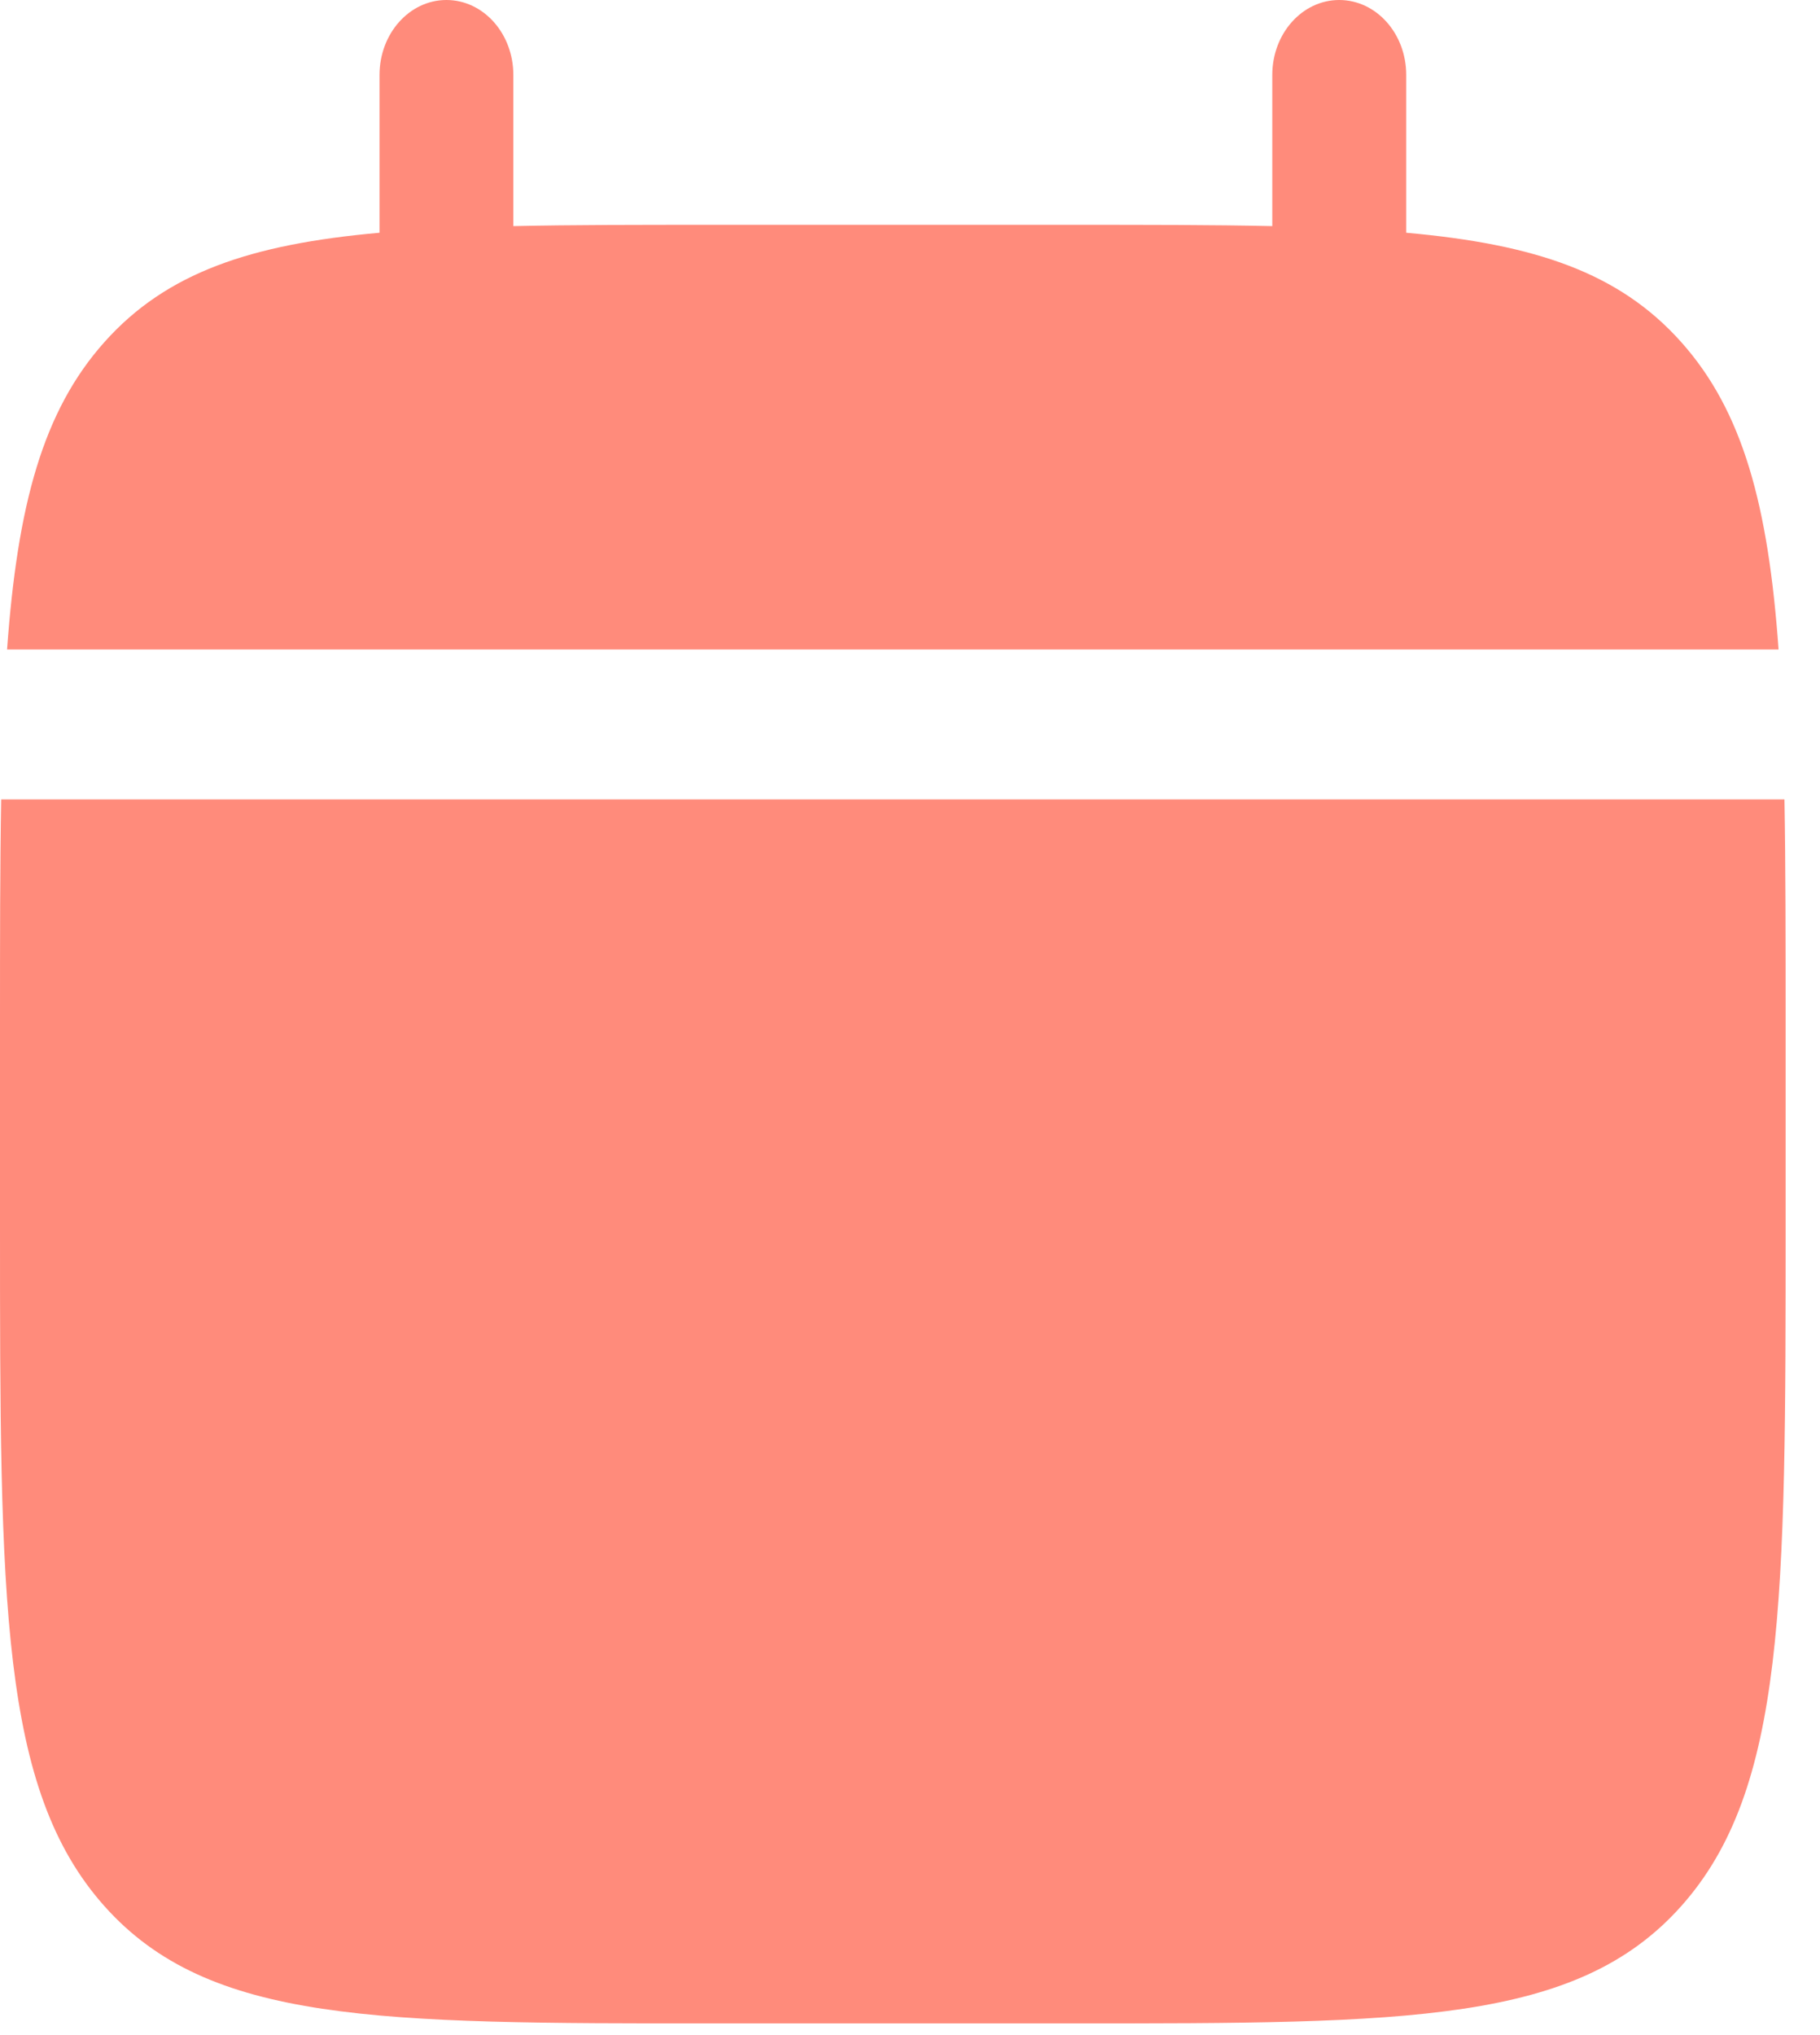
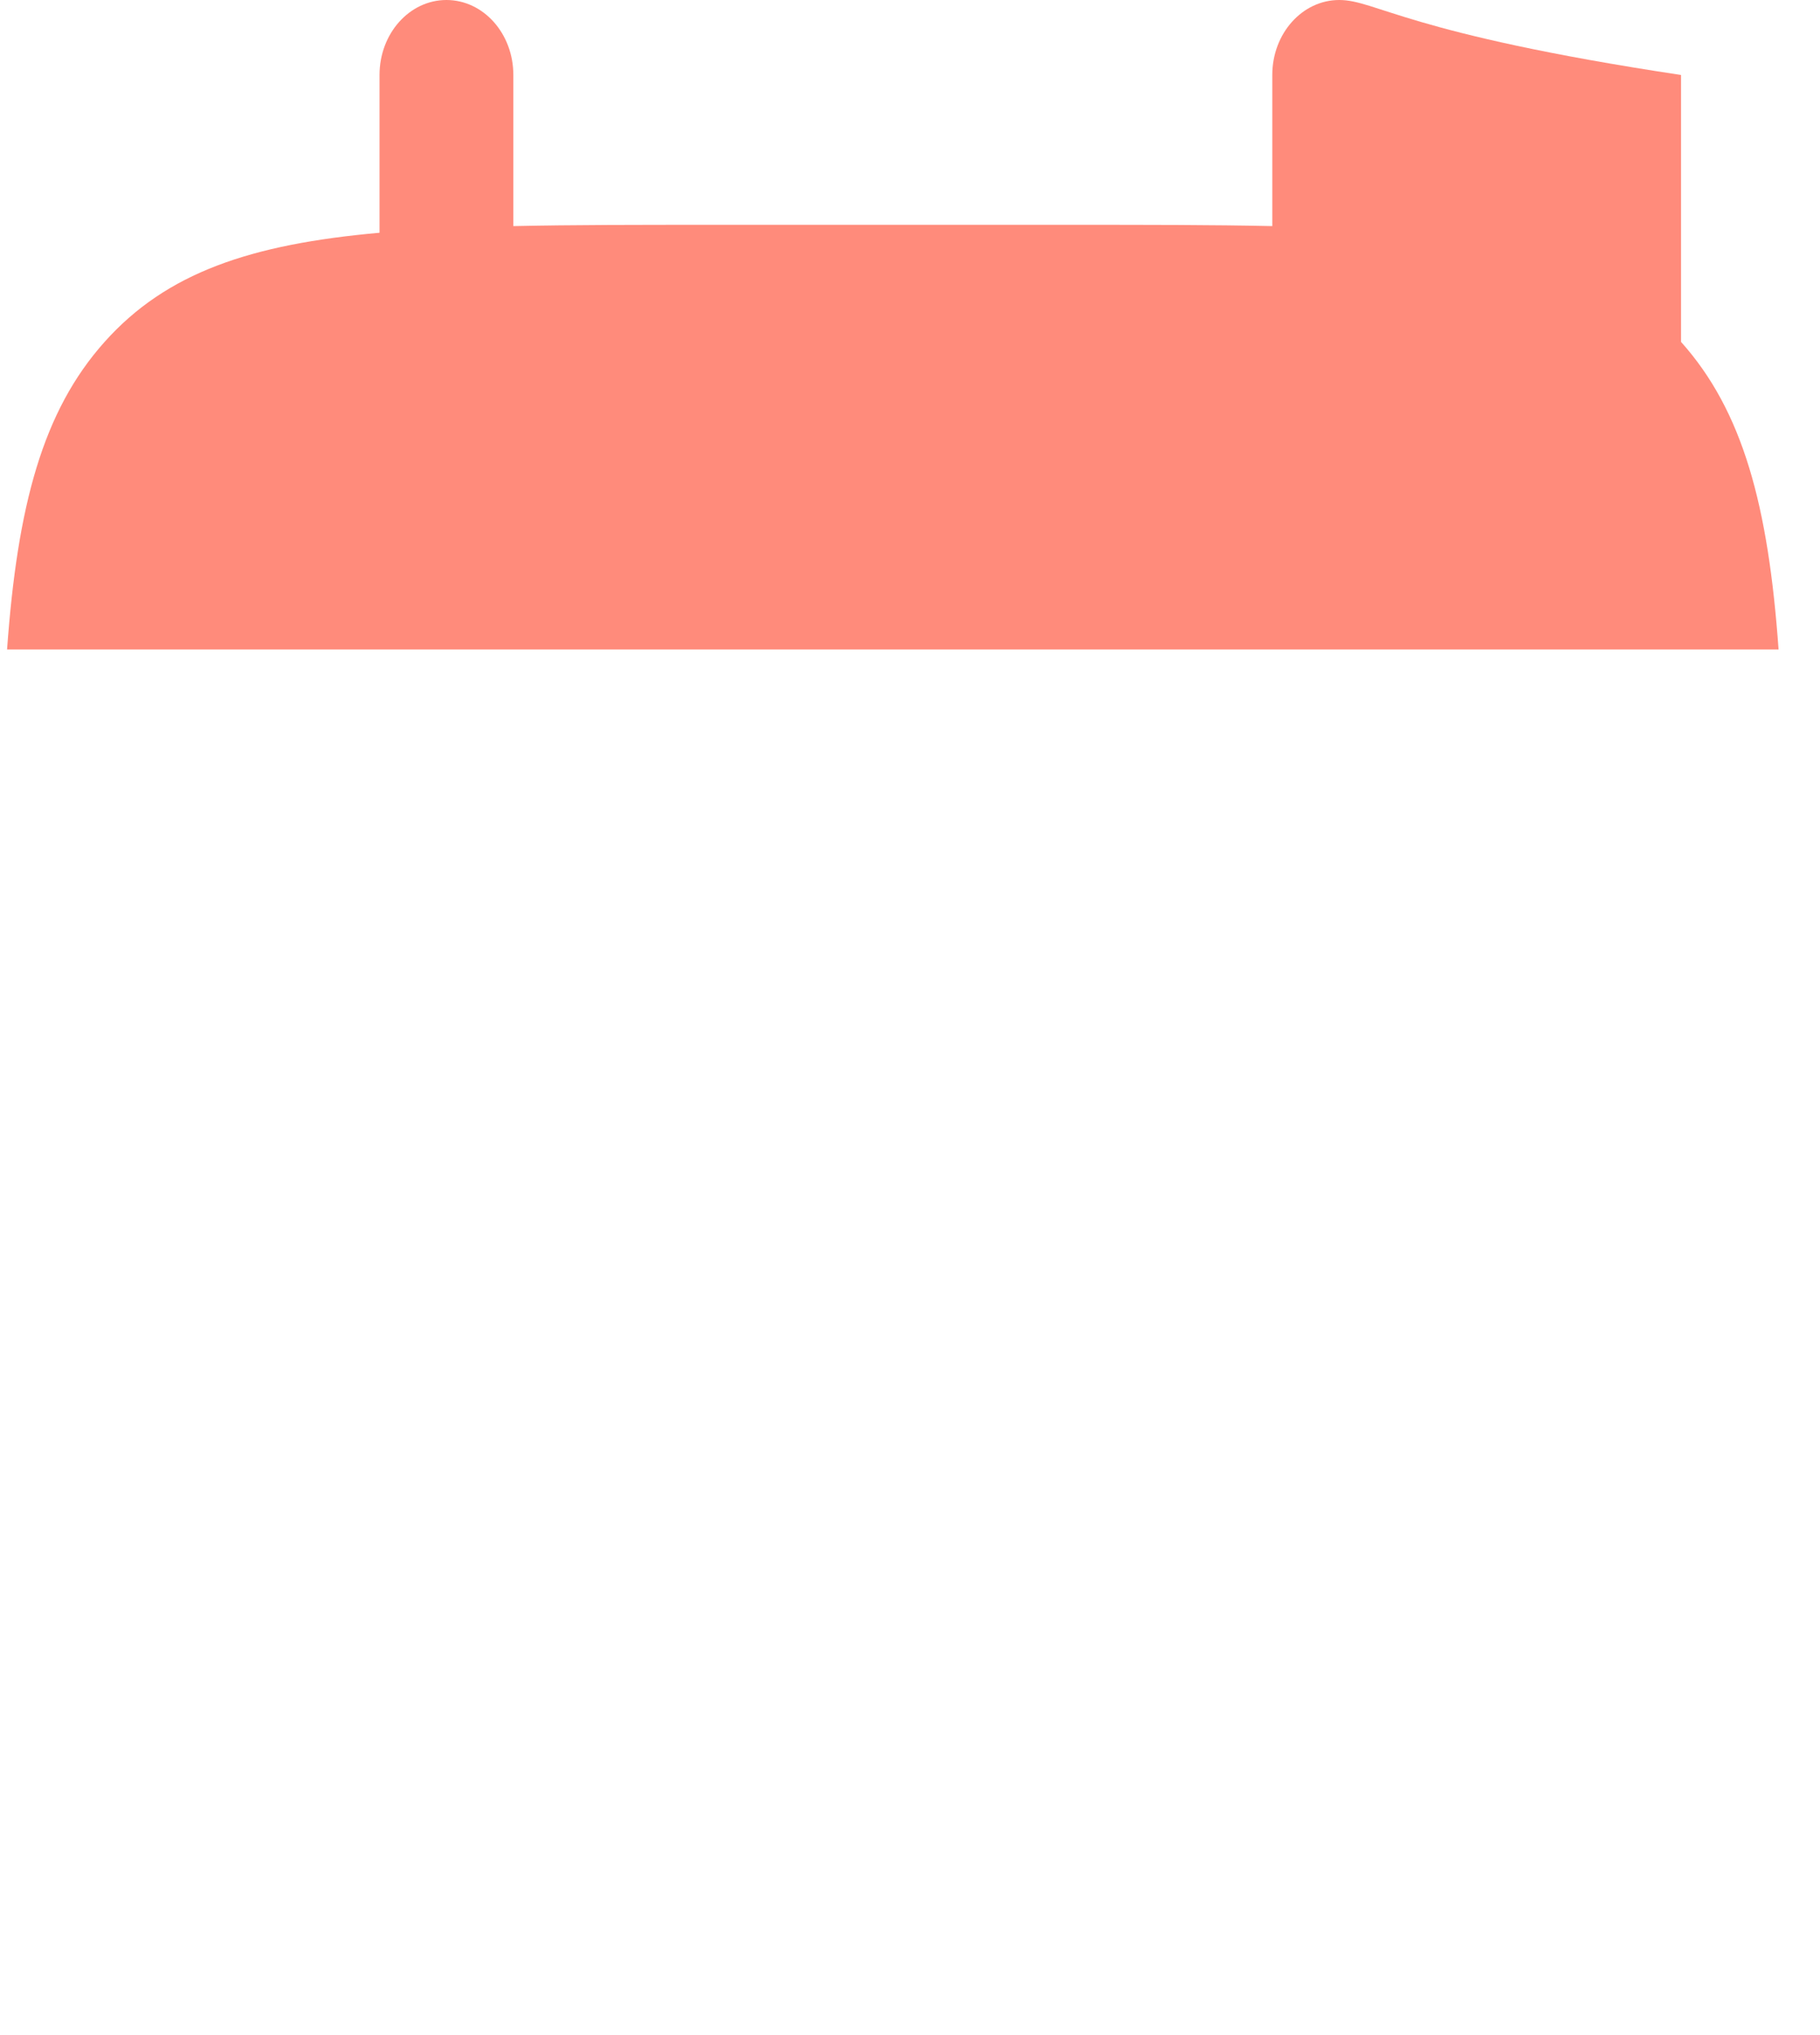
<svg xmlns="http://www.w3.org/2000/svg" width="17" height="19" viewBox="0 0 17 19" fill="none">
-   <path d="M16.679 11.428V9.562C16.679 8.779 16.679 8.084 16.668 7.463H0.011C9.47522e-08 8.084 0 8.779 0 9.562V11.428C0 14.946 9.94122e-08 16.705 0.977 17.798C1.954 18.891 3.526 18.891 6.671 18.891H10.007C13.152 18.891 14.725 18.891 15.702 17.798C16.679 16.705 16.679 14.946 16.679 11.428Z" fill="#FF8B7B" />
-   <path d="M4.795 0.7C4.795 0.313 4.515 0 4.17 0C3.825 0 3.545 0.313 3.545 0.7V2.173C2.344 2.28 1.556 2.544 0.977 3.192C0.398 3.839 0.163 4.721 0.066 6.064H16.613C16.517 4.721 16.281 3.839 15.702 3.192C15.123 2.544 14.335 2.28 13.135 2.173V0.7C13.135 0.313 12.855 0 12.509 0C12.164 0 11.884 0.313 11.884 0.7V2.111C11.329 2.099 10.707 2.099 10.008 2.099H6.672C5.972 2.099 5.35 2.099 4.795 2.111V0.7Z" fill="#FF8B7B" />
+   <path d="M4.795 0.7C4.795 0.313 4.515 0 4.17 0C3.825 0 3.545 0.313 3.545 0.7V2.173C2.344 2.28 1.556 2.544 0.977 3.192C0.398 3.839 0.163 4.721 0.066 6.064H16.613C16.517 4.721 16.281 3.839 15.702 3.192V0.7C13.135 0.313 12.855 0 12.509 0C12.164 0 11.884 0.313 11.884 0.7V2.111C11.329 2.099 10.707 2.099 10.008 2.099H6.672C5.972 2.099 5.35 2.099 4.795 2.111V0.7Z" fill="#FF8B7B" />
</svg>